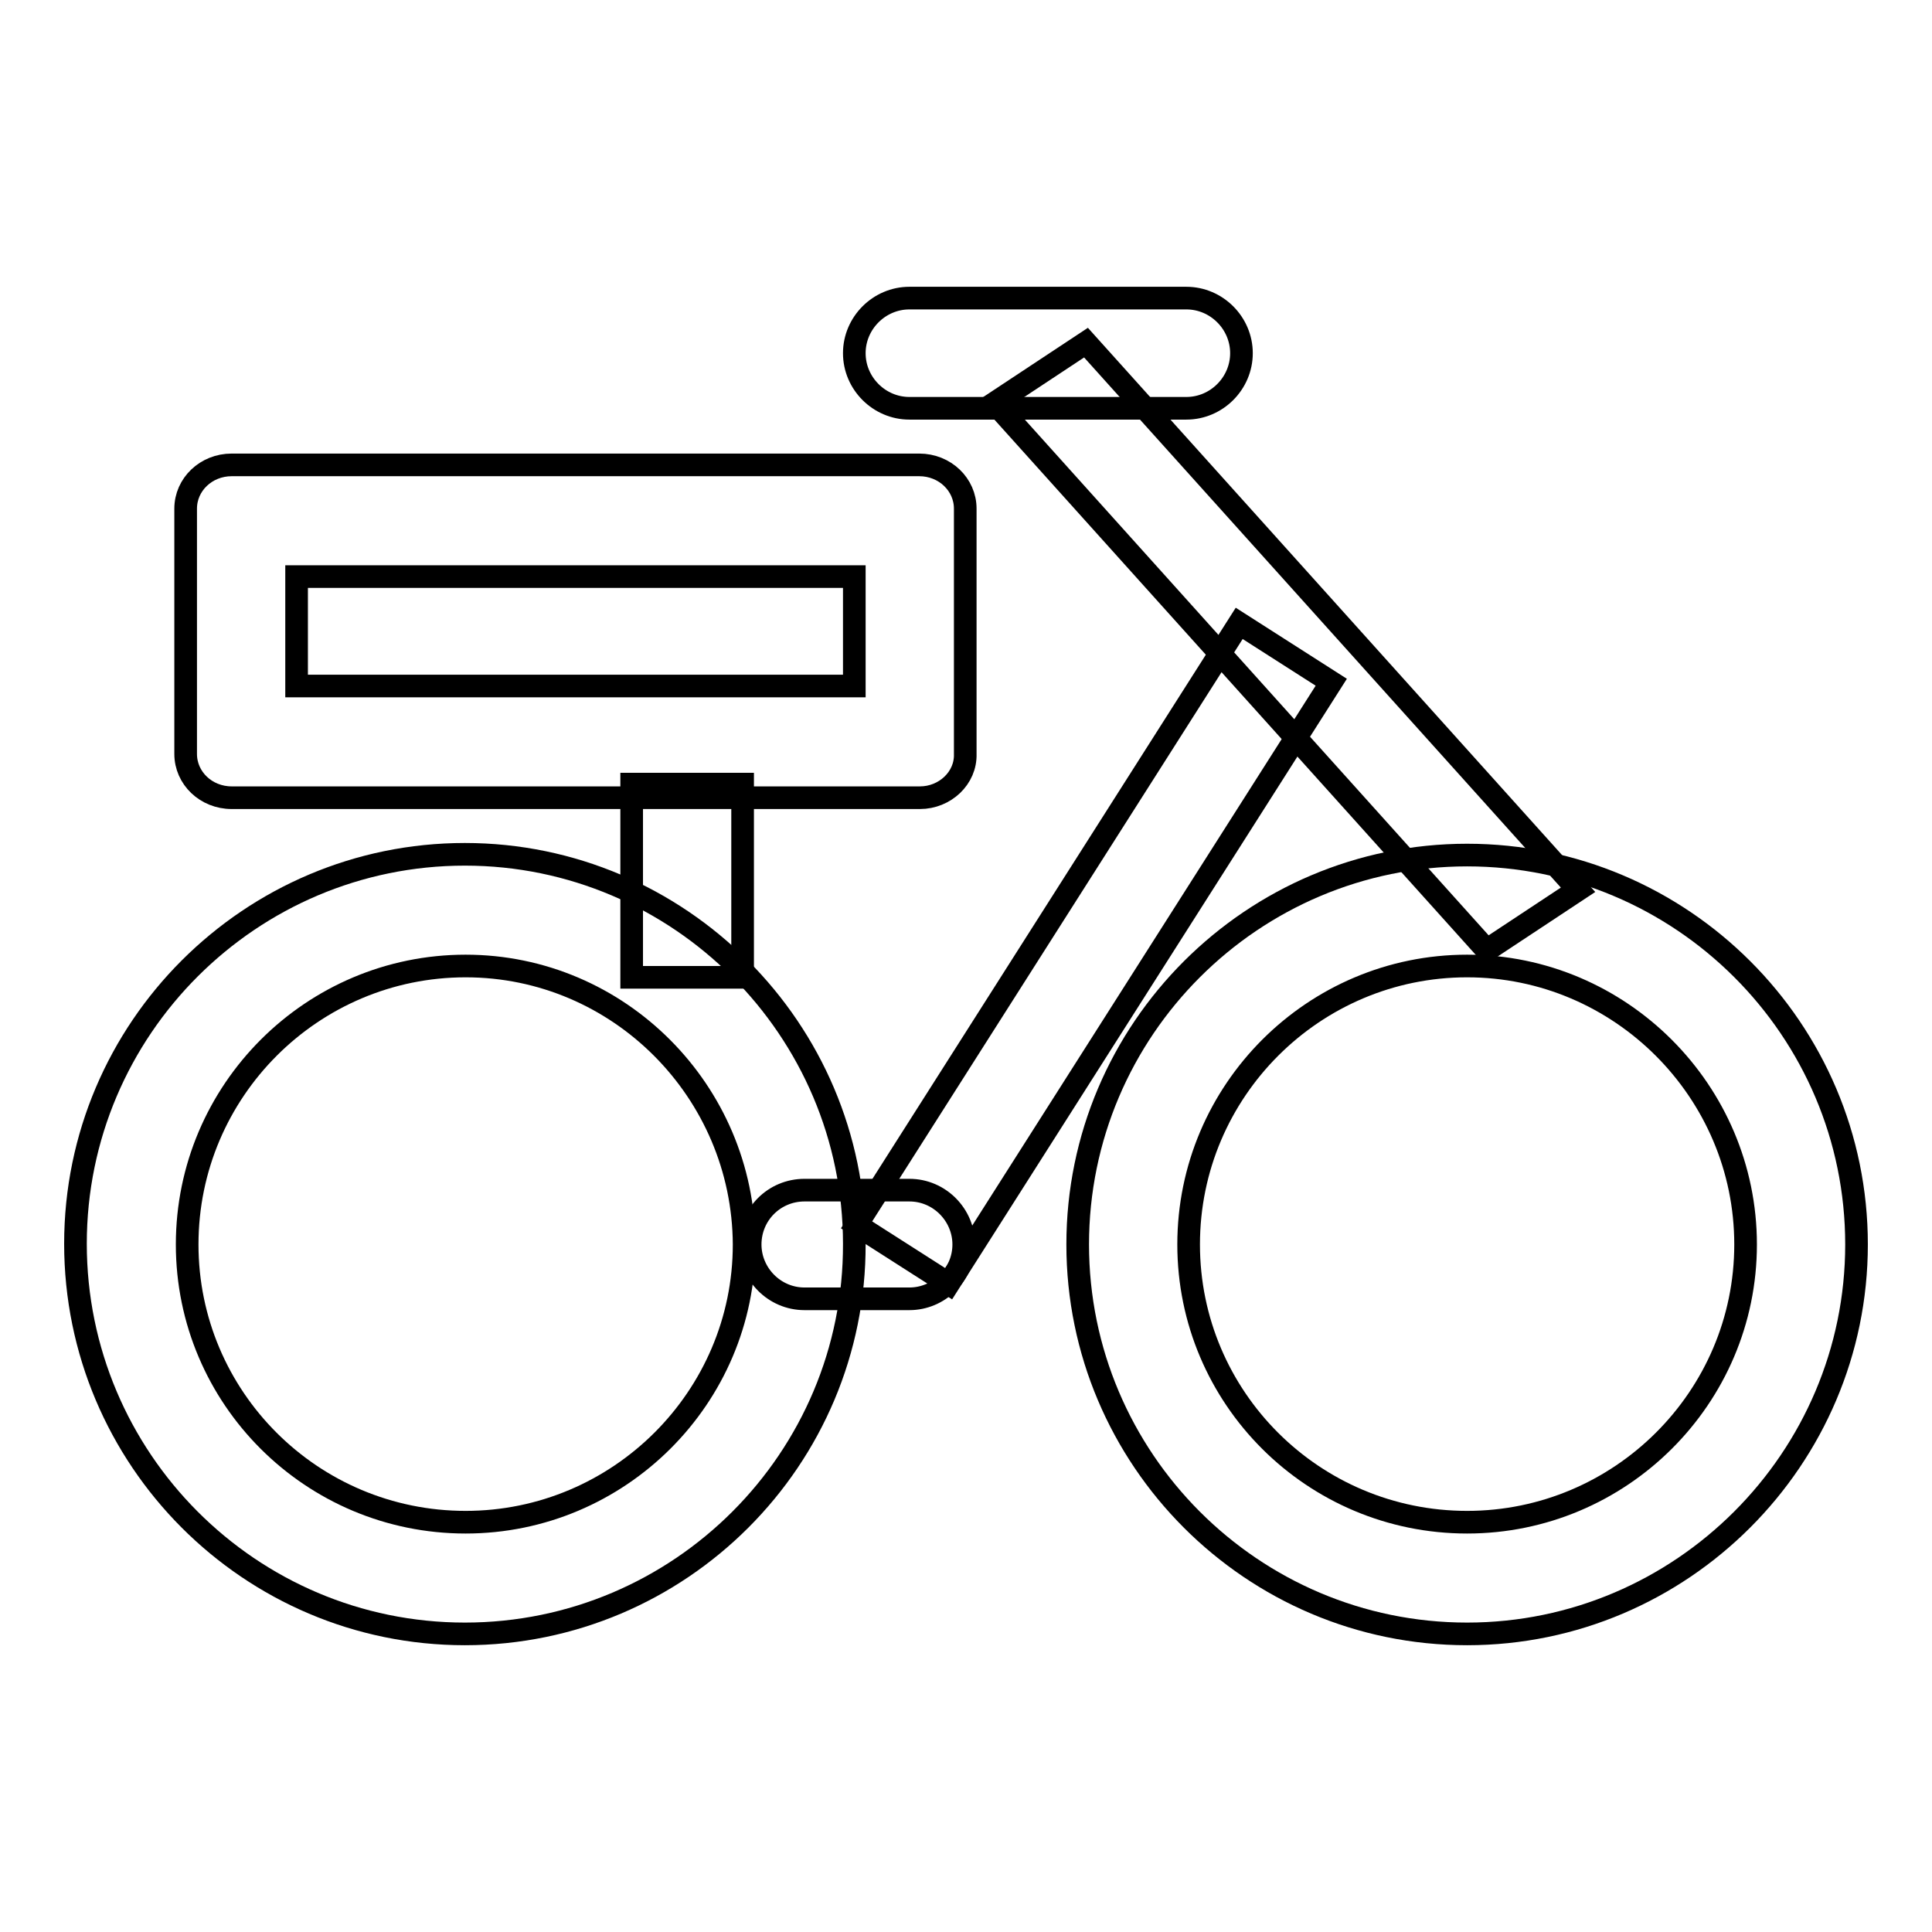
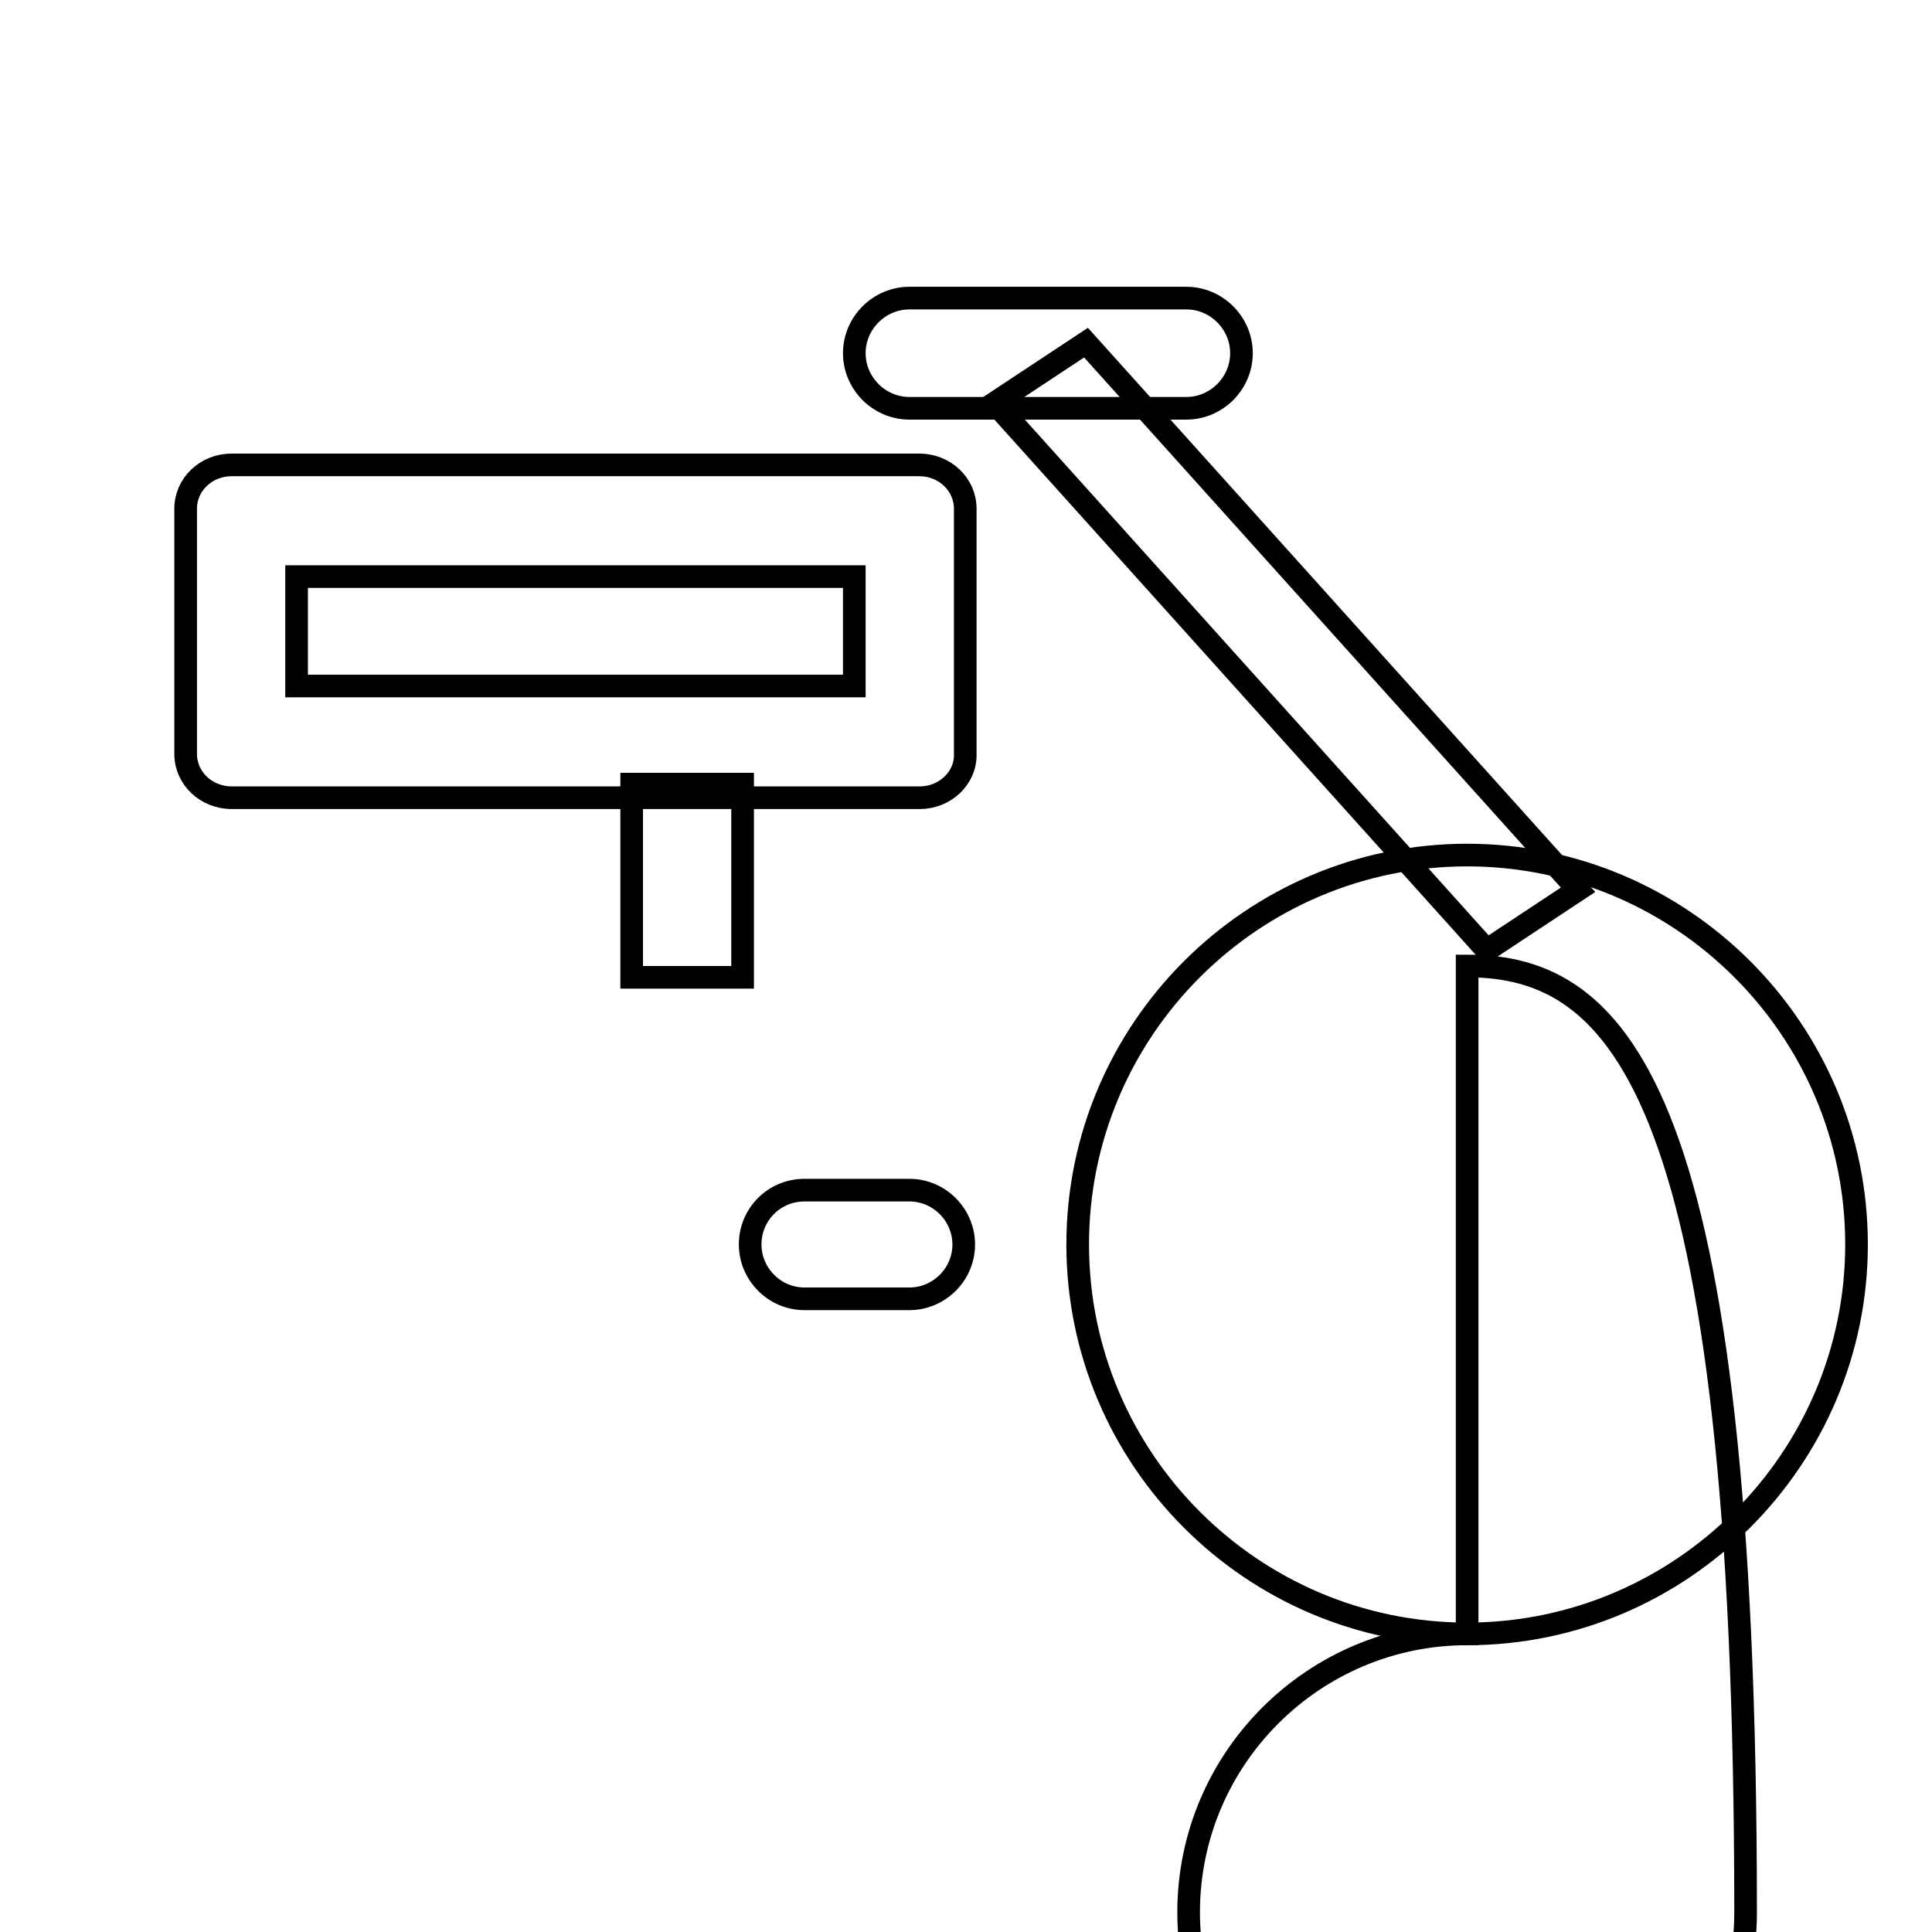
<svg xmlns="http://www.w3.org/2000/svg" version="1.1" x="0px" y="0px" viewBox="0 0 256 256" enable-background="new 0 0 256 256" xml:space="preserve">
  <g>
    <g>
-       <path stroke-width="3" fill-opacity="0" stroke="#000000" d="M61.6,216.5c-28.5,0-51.6-23.2-51.6-51.7c0-28.5,23.2-51.6,51.6-51.6s51.6,23.2,51.6,51.6C113.3,193.3,90.1,216.5,61.6,216.5z M61.7,128c-20.3,0-36.9,16.5-36.9,36.9c0,20.3,16.5,36.8,36.9,36.8c20.3,0,36.9-16.5,36.9-36.8C98.5,144.6,82,128,61.7,128z" />
-       <path stroke-width="3" fill-opacity="0" stroke="#000000" d="M194.4,216.5c-28.5,0-51.6-23.2-51.6-51.6c0-28.5,23.2-51.6,51.6-51.6s51.6,23.1,51.6,51.6C246,193.3,222.8,216.5,194.4,216.5z M194.4,128c-20.3,0-36.9,16.5-36.9,36.9c0,20.3,16.5,36.8,36.9,36.8c20.3,0,36.9-16.5,36.9-36.8C231.3,144.6,214.7,128,194.4,128z" />
+       <path stroke-width="3" fill-opacity="0" stroke="#000000" d="M194.4,216.5c-28.5,0-51.6-23.2-51.6-51.6c0-28.5,23.2-51.6,51.6-51.6s51.6,23.1,51.6,51.6C246,193.3,222.8,216.5,194.4,216.5z c-20.3,0-36.9,16.5-36.9,36.9c0,20.3,16.5,36.8,36.9,36.8c20.3,0,36.9-16.5,36.9-36.8C231.3,144.6,214.7,128,194.4,128z" />
      <path stroke-width="3" fill-opacity="0" stroke="#000000" d="M106.6,157.7h13.9c4,0,7.2,3.3,7.2,7.2c0,4-3.3,7.2-7.2,7.2h-13.9c-4,0-7.2-3.3-7.2-7.2C99.4,160.9,102.6,157.7,106.6,157.7z" />
      <path stroke-width="3" fill-opacity="0" stroke="#000000" d="M209.1,117.9l-12.1,8l-65.2-72.5l12.1-8L209.1,117.9z" />
-       <path stroke-width="3" fill-opacity="0" stroke="#000000" d="M125.7,170.1l-12.2-7.8l50.7-79.7l12.2,7.8L125.7,170.1z" />
      <path stroke-width="3" fill-opacity="0" stroke="#000000" d="M83.7,103.9h14.7v25.6H83.7V103.9z" />
      <path stroke-width="3" fill-opacity="0" stroke="#000000" d="M120.5,39.5h36.7c4,0,7.3,3.3,7.3,7.3c0,4-3.3,7.3-7.3,7.3h-36.7c-4,0-7.3-3.3-7.3-7.3C113.2,42.8,116.5,39.5,120.5,39.5z" />
      <path stroke-width="3" fill-opacity="0" stroke="#000000" d="M121.9,105.7H30.7c-3.4,0-6.1-2.6-6.1-5.8V67.4c0-3.2,2.7-5.8,6.1-5.8h91.1c3.4,0,6.1,2.6,6.1,5.8v32.5C128,103.1,125.2,105.7,121.9,105.7z M39.3,90.9h73.9V76.4H39.3V90.9z" />
    </g>
  </g>
</svg>